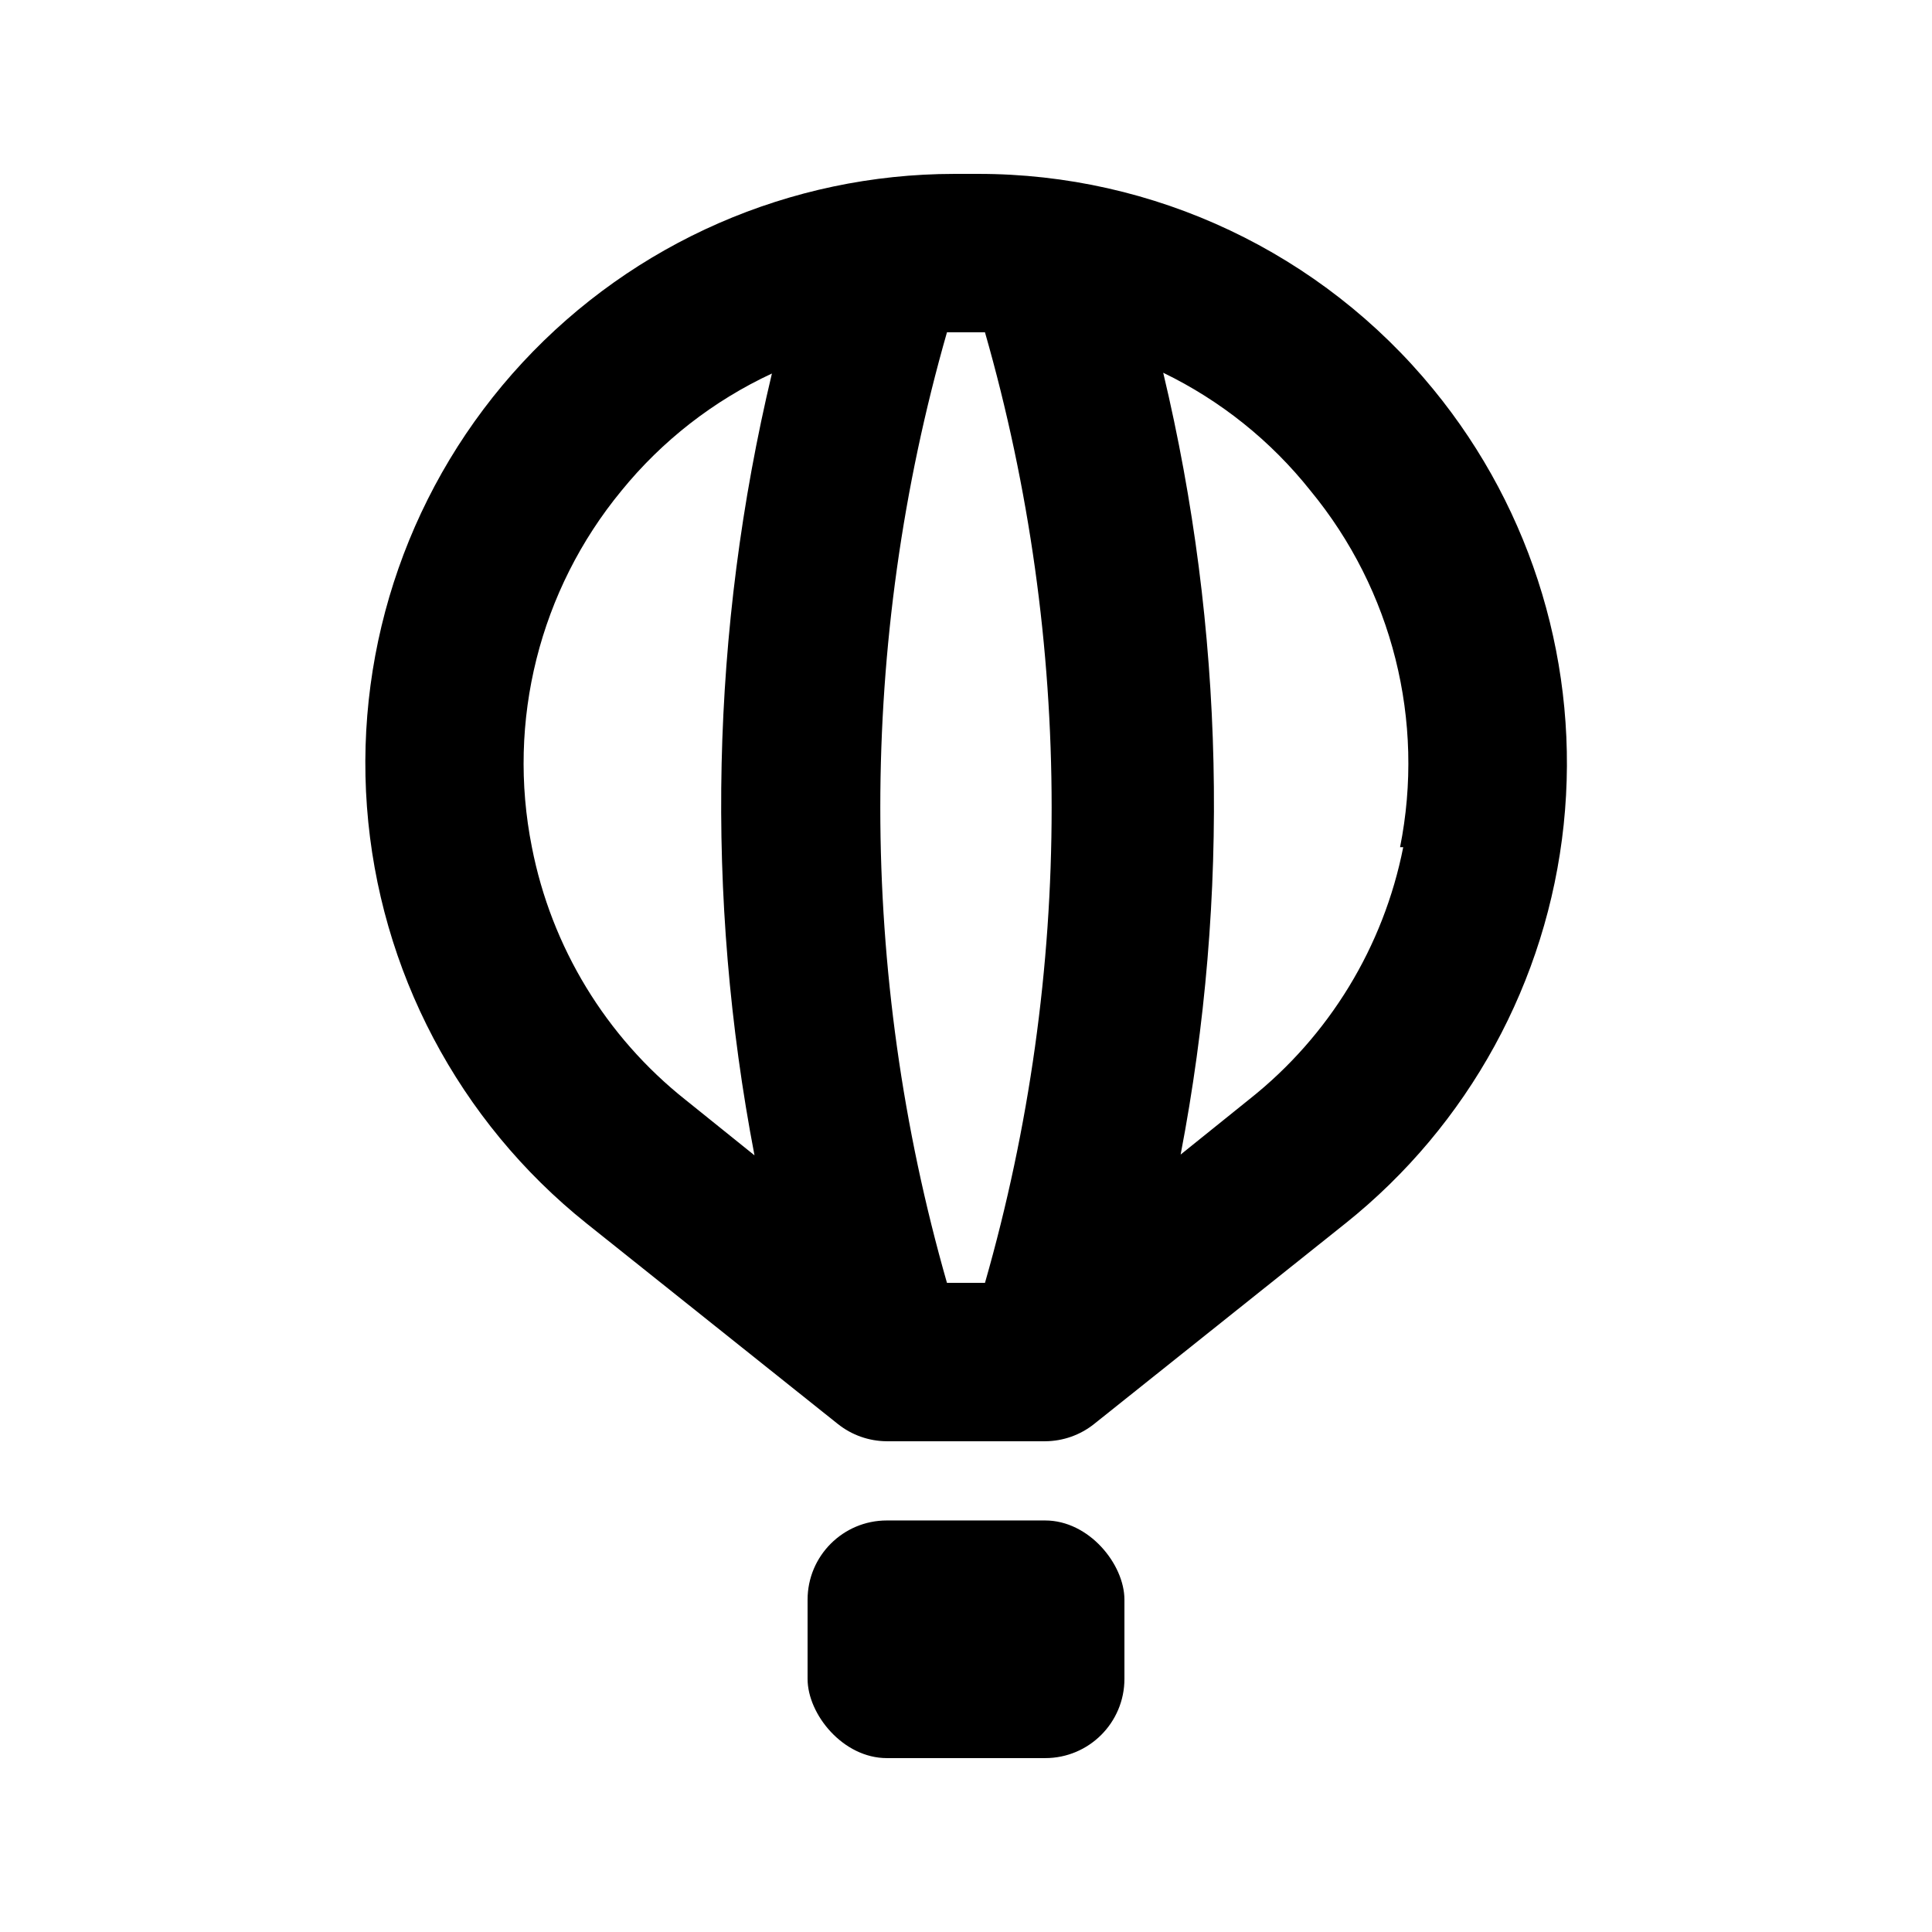
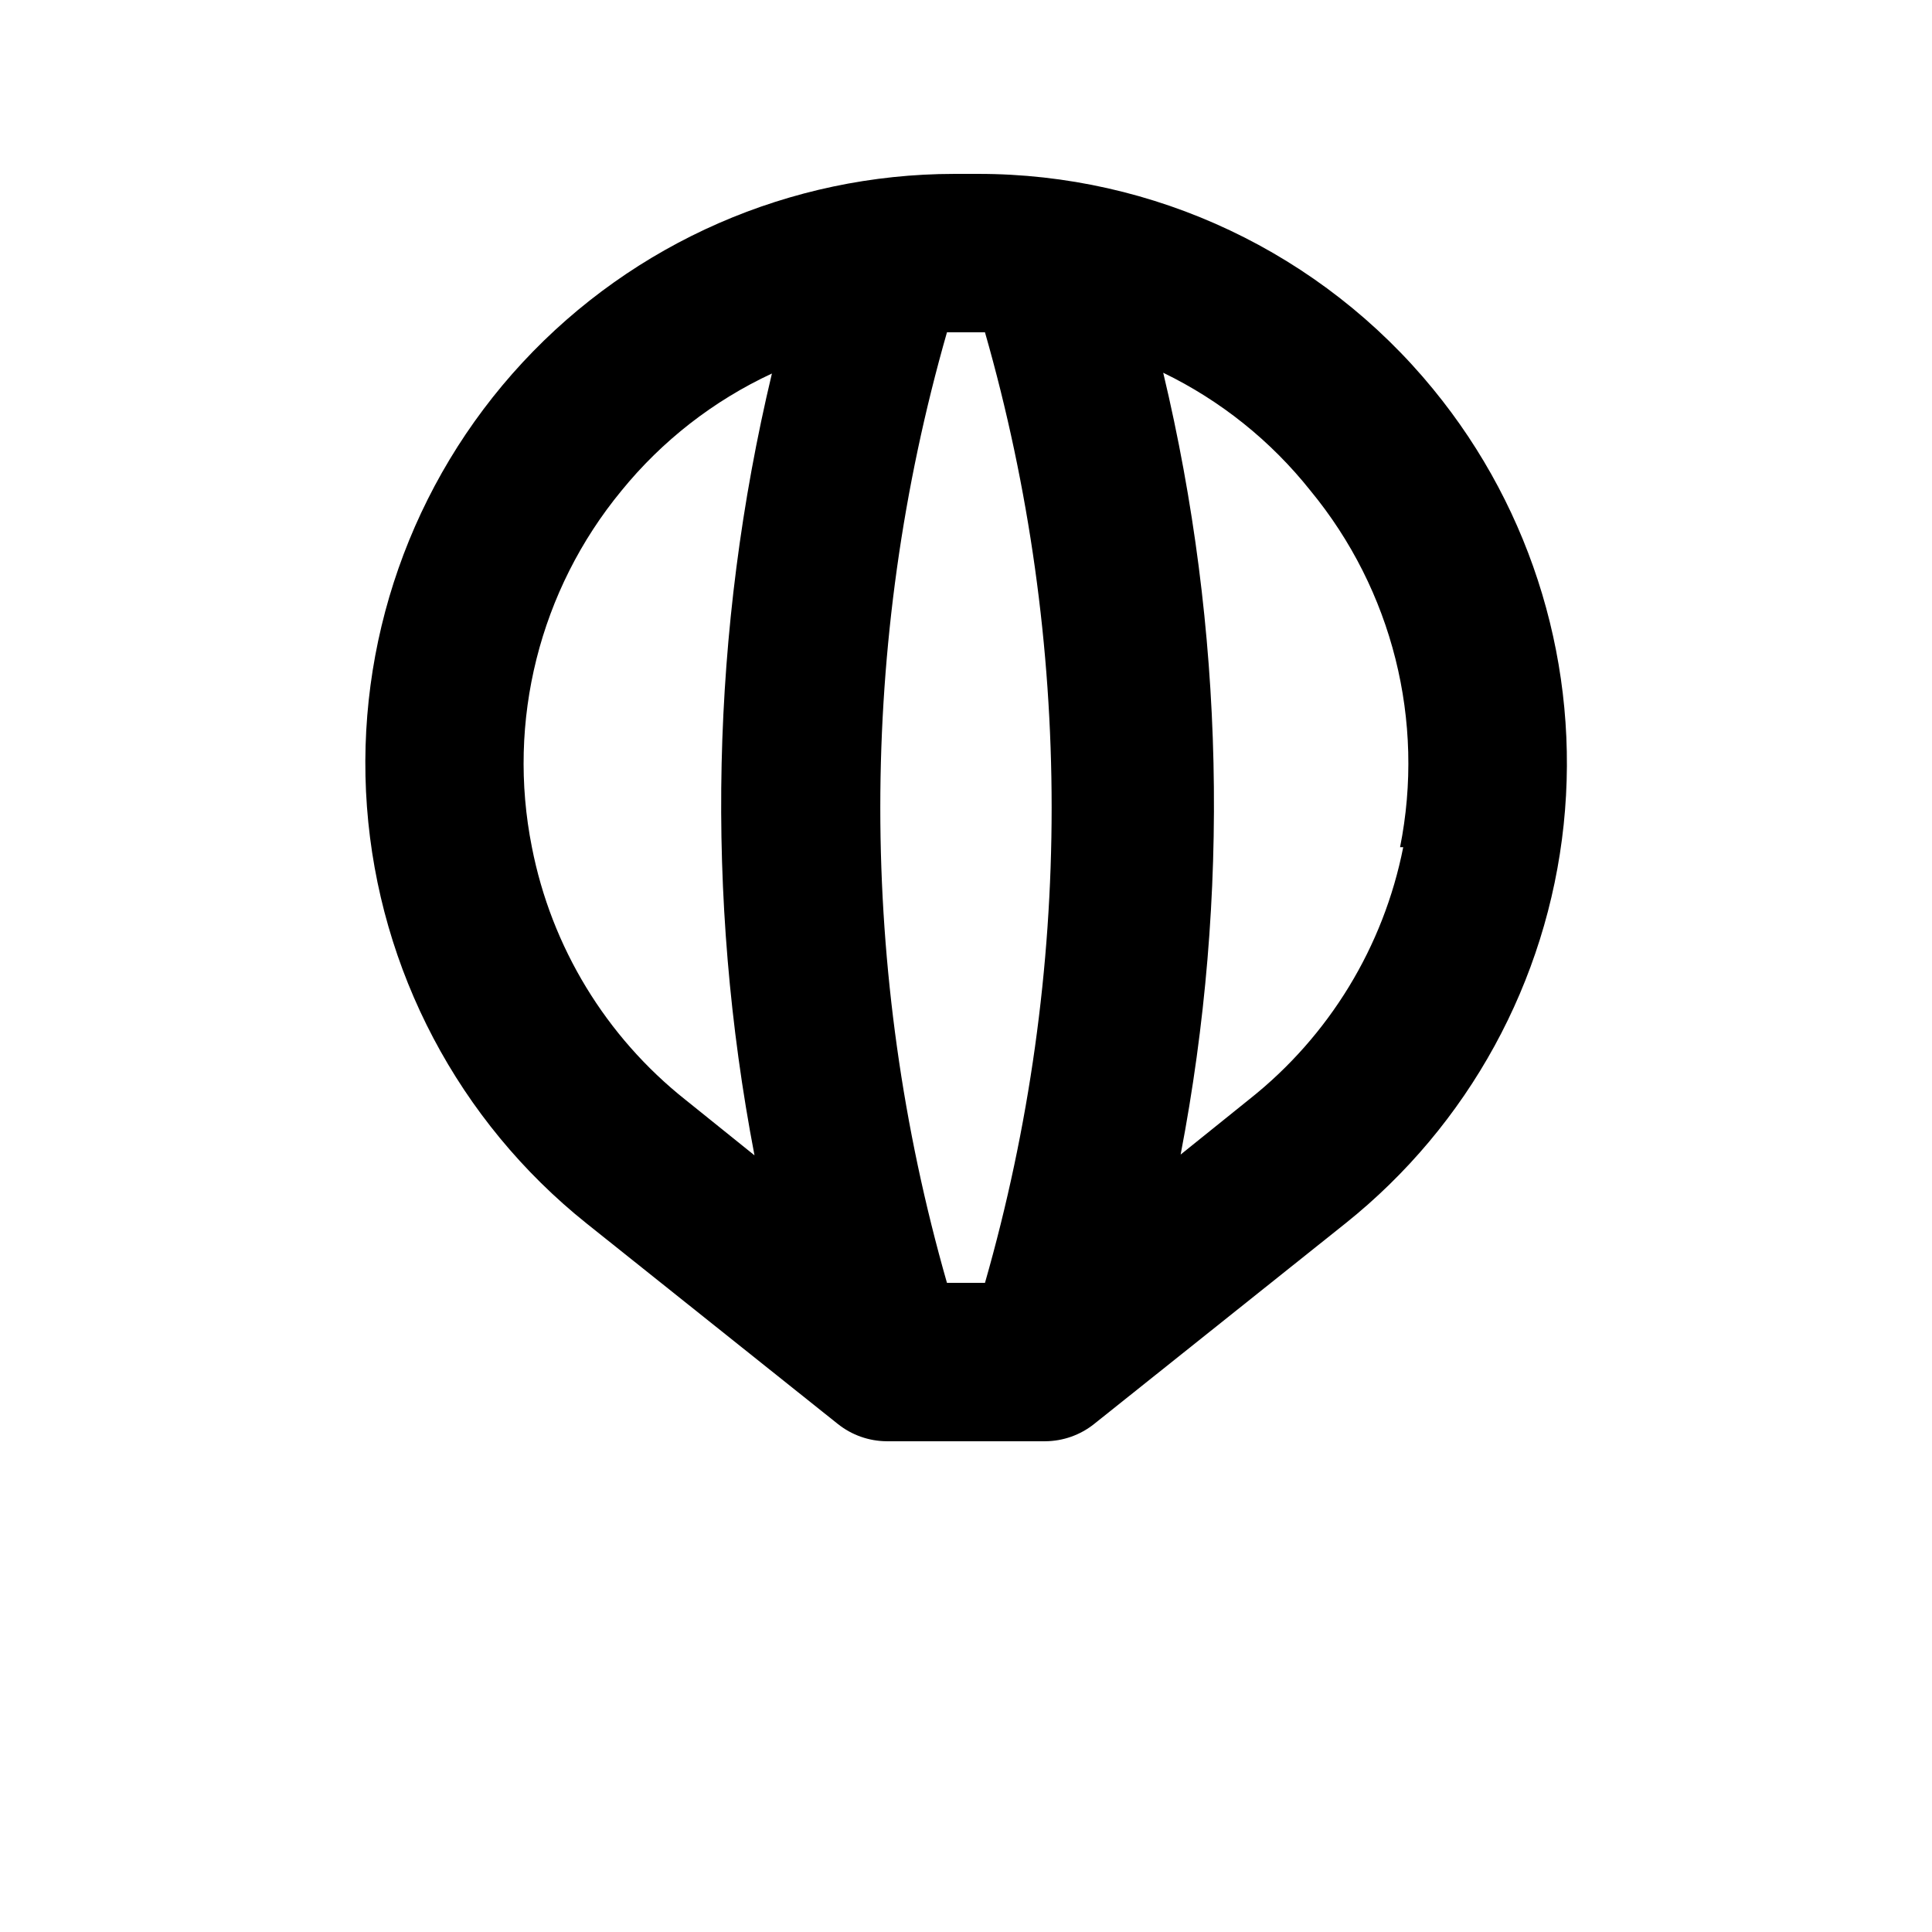
<svg xmlns="http://www.w3.org/2000/svg" fill="#000000" width="800px" height="800px" version="1.1" viewBox="144 144 512 512">
  <g>
-     <path d="m523.85 247.18c-29.621-36.188-73.938-57.152-120.7-57.098h-6.297c-43.406 0.043-84.836 18.145-114.36 49.969-29.516 31.824-44.461 74.496-41.246 117.78s24.301 83.281 58.195 110.39l66.543 53.109h0.004c3.691 2.965 8.277 4.59 13.016 4.617h41.984c4.734-0.027 9.32-1.652 13.012-4.617l66.543-53.109h0.004c32.633-26.066 53.465-64.117 57.844-105.65 4.375-41.535-8.062-83.094-34.543-115.39zm-118.82 236.79h-10.078 0.004c-23.555-82.316-23.555-169.59 0-251.9h10.078-0.004c23.555 82.316 23.555 169.59 0 251.9zm-120.07-115.45c-6.68-33.453 2.027-68.137 23.723-94.465 10.766-13.25 24.406-23.871 39.883-31.07-16.211 67.957-17.785 138.58-4.617 207.19l-18.262-14.695v0.004c-21.121-16.758-35.562-40.504-40.727-66.965zm230.91 0c-5.211 26.383-19.648 50.051-40.727 66.754l-18.262 14.695c13.168-68.613 11.594-139.24-4.617-207.19 15.195 7.363 28.543 18.051 39.043 31.277 21.695 26.328 30.406 61.012 23.723 94.465z" />
-     <path d="m379.01 546.94h41.984c11.594 0 20.992 11.594 20.992 20.992v20.992c0 11.594-9.398 20.992-20.992 20.992h-41.984c-11.594 0-20.992-11.594-20.992-20.992v-20.992c0-11.594 9.398-20.992 20.992-20.992z" />
+     <path d="m523.85 247.18c-29.621-36.188-73.938-57.152-120.7-57.098h-6.297c-43.406 0.043-84.836 18.145-114.36 49.969-29.516 31.824-44.461 74.496-41.246 117.78s24.301 83.281 58.195 110.39l66.543 53.109h0.004c3.691 2.965 8.277 4.59 13.016 4.617h41.984c4.734-0.027 9.32-1.652 13.012-4.617l66.543-53.109c32.633-26.066 53.465-64.117 57.844-105.65 4.375-41.535-8.062-83.094-34.543-115.39zm-118.82 236.79h-10.078 0.004c-23.555-82.316-23.555-169.59 0-251.9h10.078-0.004c23.555 82.316 23.555 169.59 0 251.9zm-120.07-115.45c-6.68-33.453 2.027-68.137 23.723-94.465 10.766-13.25 24.406-23.871 39.883-31.07-16.211 67.957-17.785 138.58-4.617 207.19l-18.262-14.695v0.004c-21.121-16.758-35.562-40.504-40.727-66.965zm230.91 0c-5.211 26.383-19.648 50.051-40.727 66.754l-18.262 14.695c13.168-68.613 11.594-139.24-4.617-207.19 15.195 7.363 28.543 18.051 39.043 31.277 21.695 26.328 30.406 61.012 23.723 94.465z" />
  </g>
</svg>